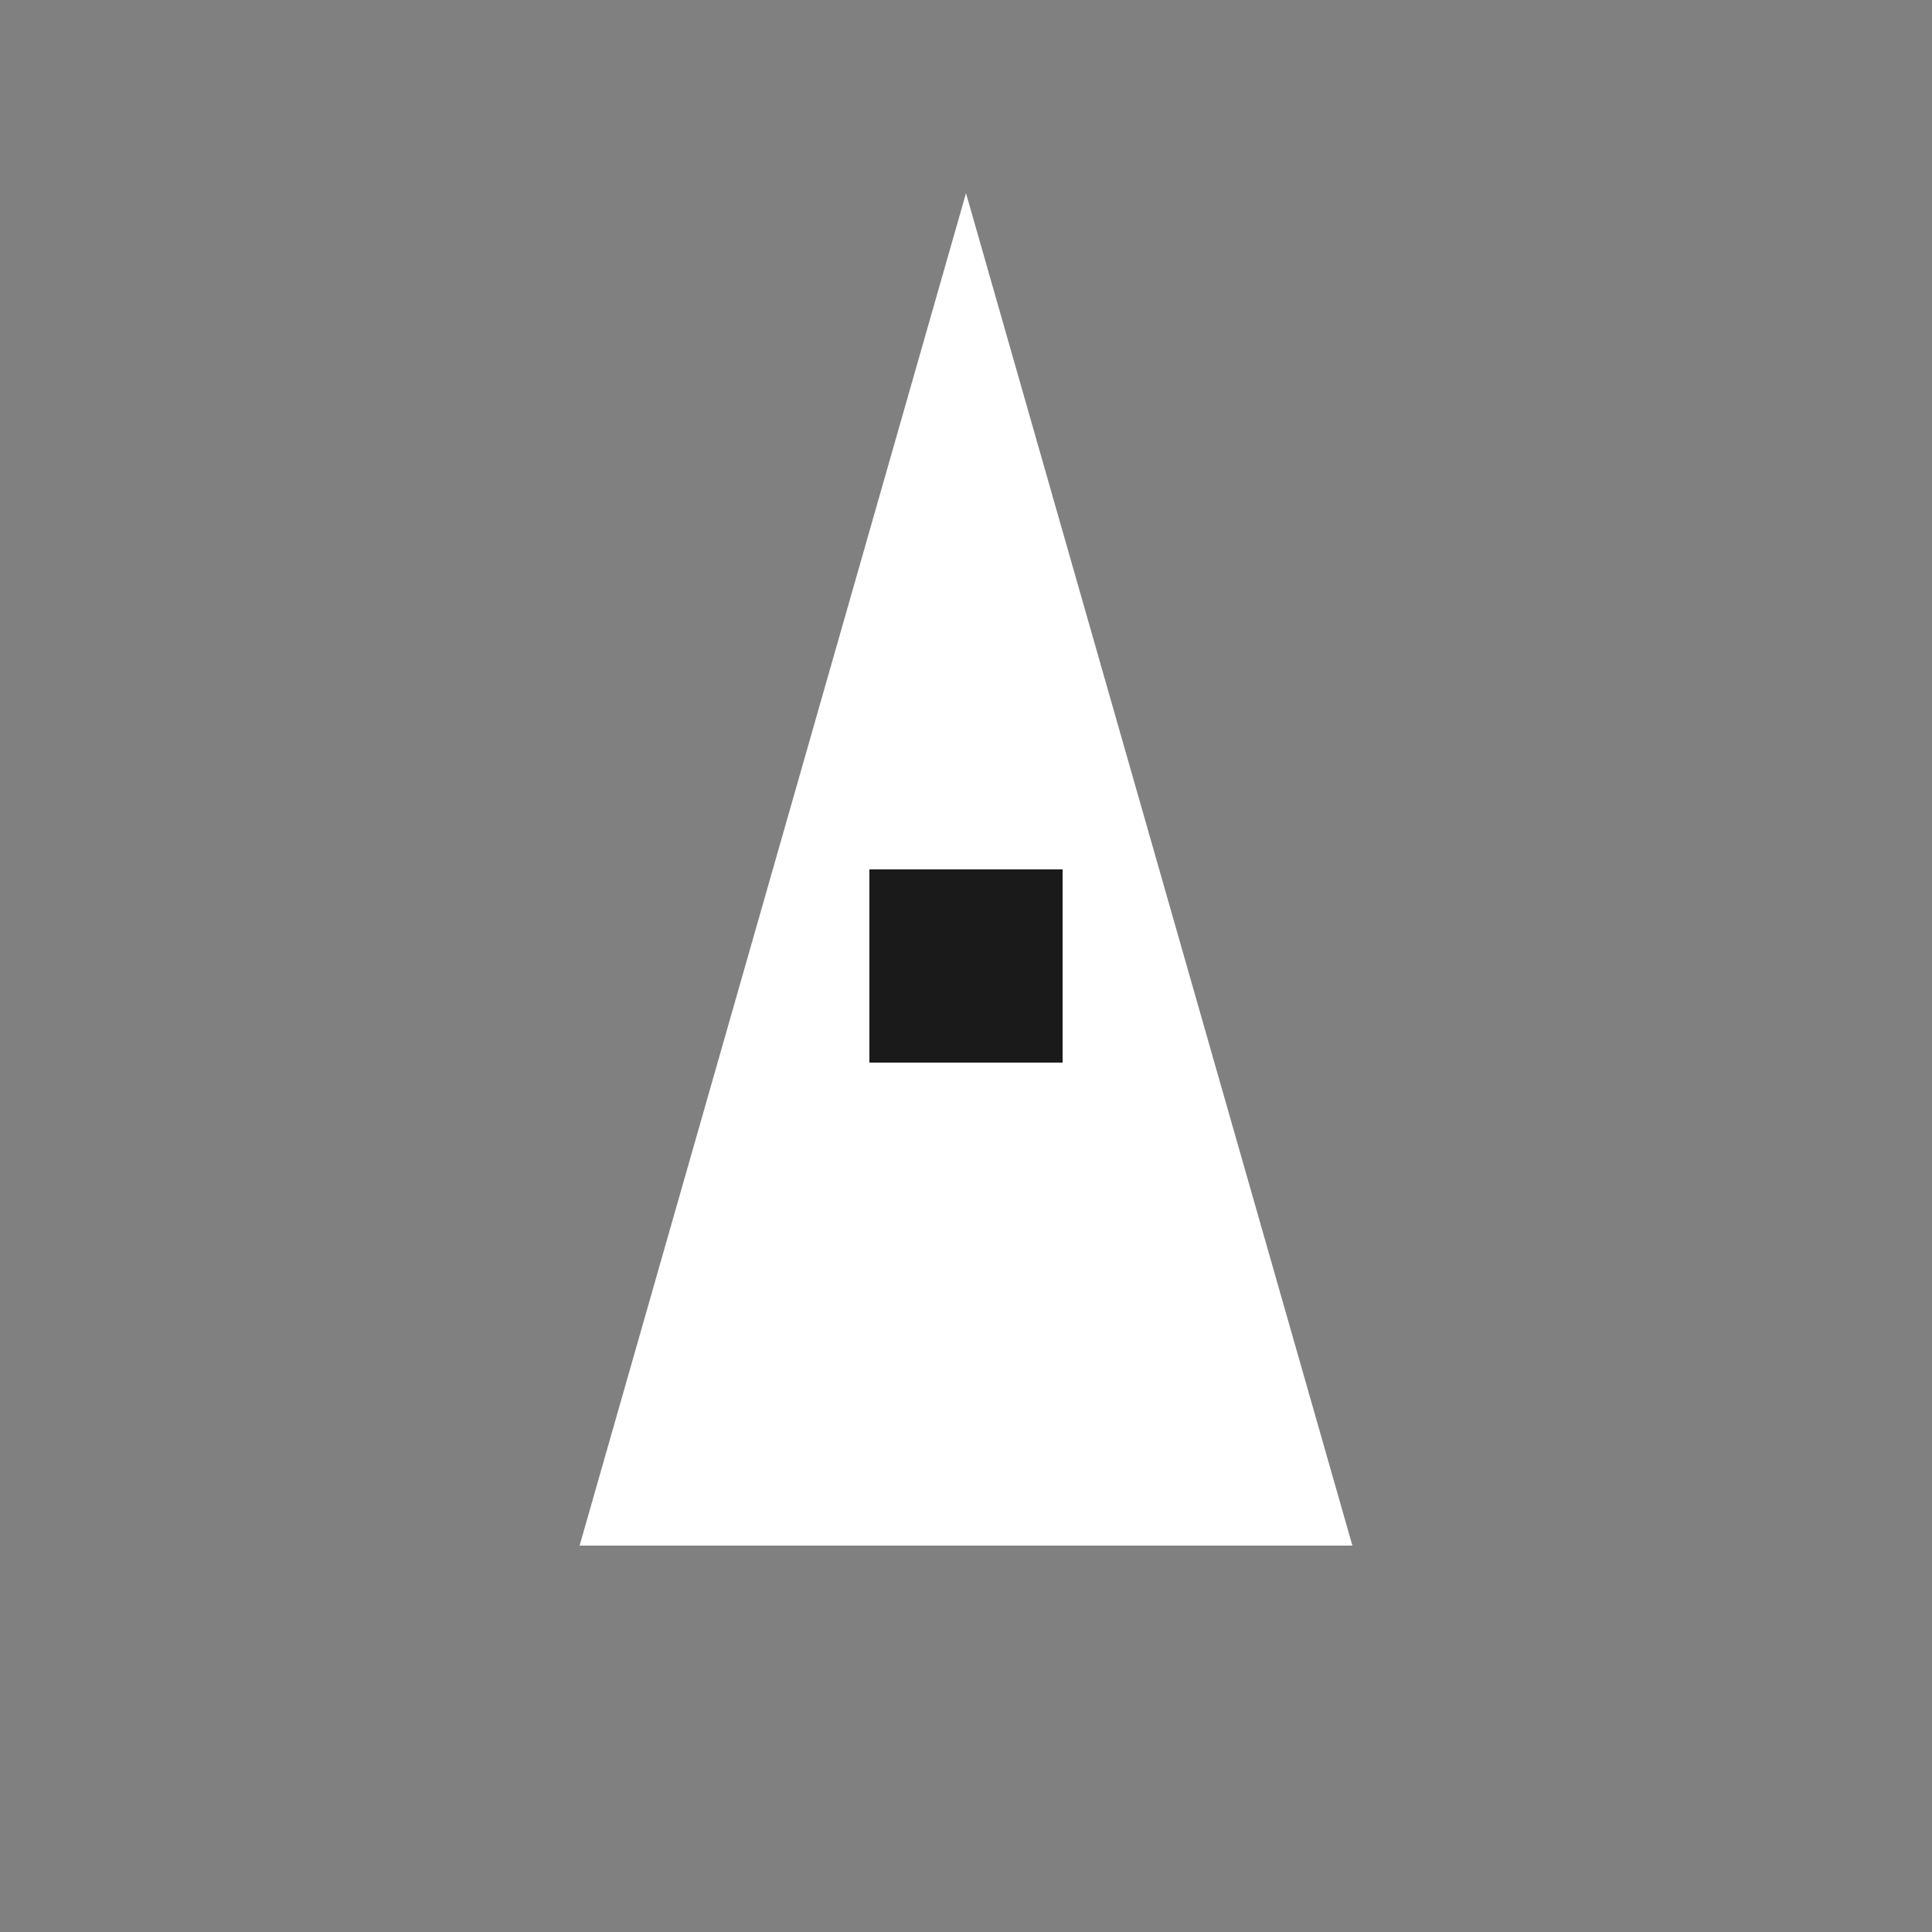
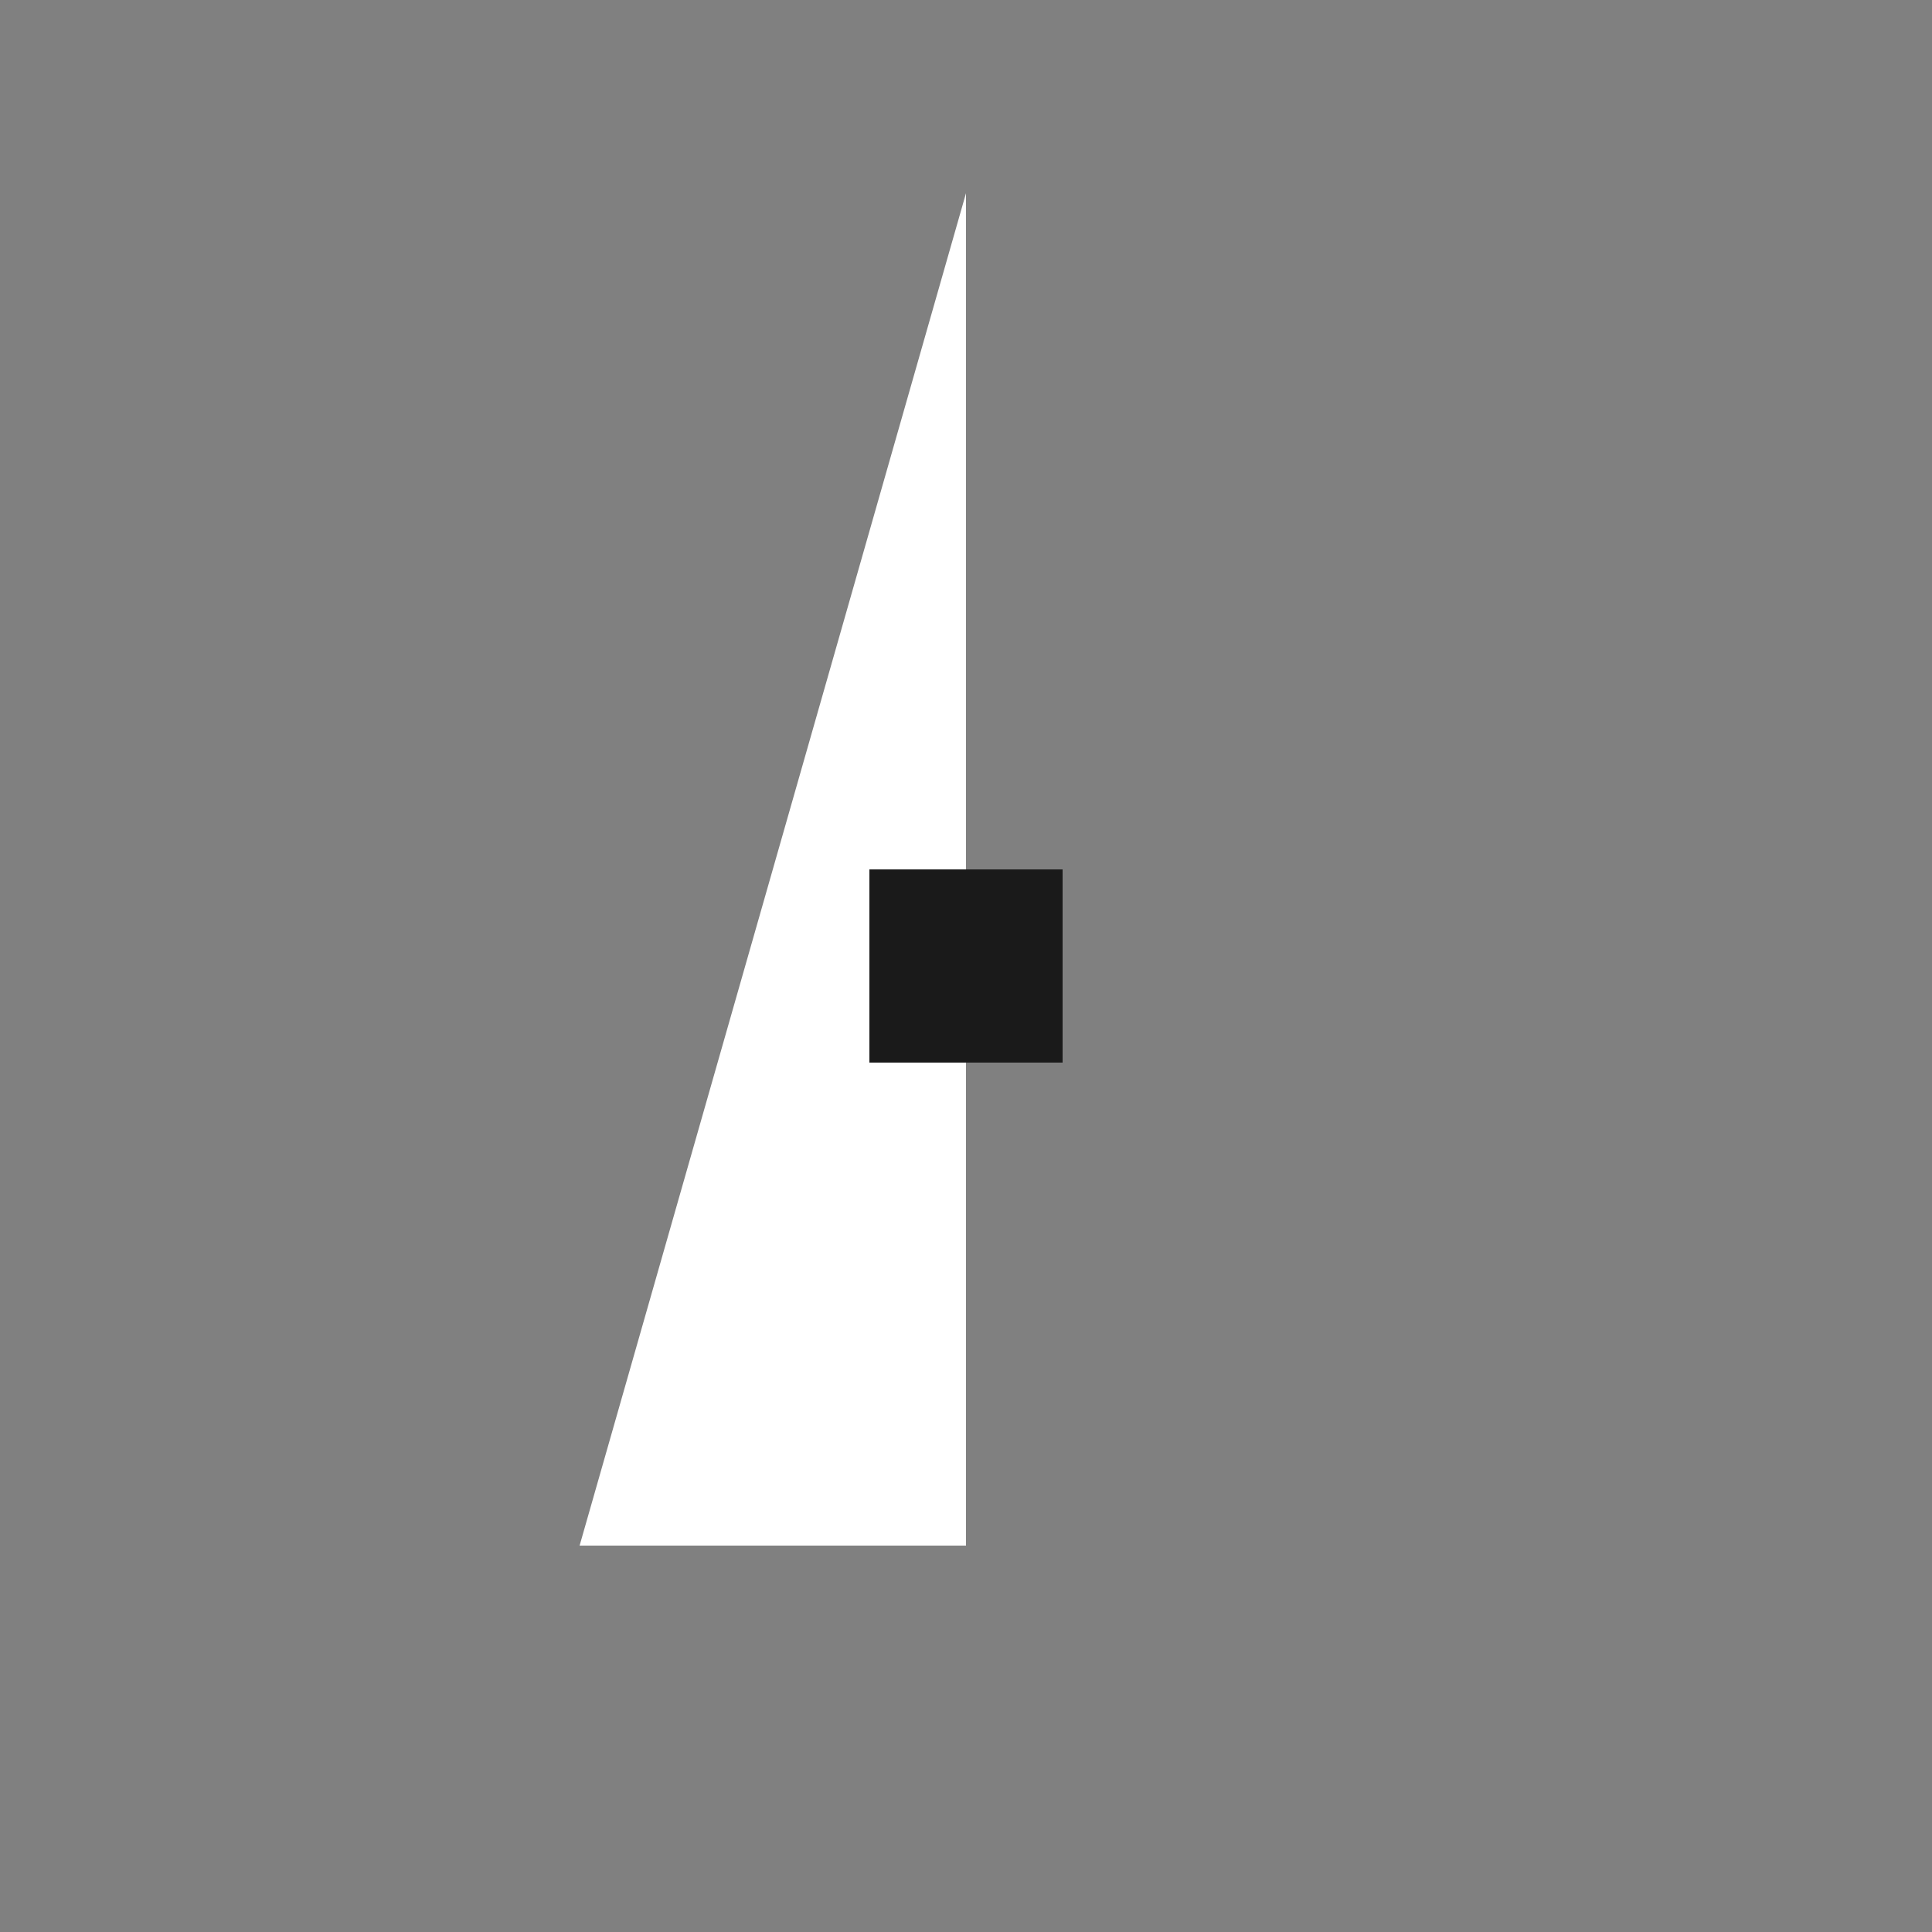
<svg xmlns="http://www.w3.org/2000/svg" width="32" height="32" viewBox="0 0 100 100">
  <rect x="0" y="0" width="100" height="100" fill="#808080" stroke="none" />
  <style>
    .fill {
      fill: white
    }
    .cut {
      fill: #1a1a1a;;
    }
  </style>
  <polygon points="30,80 50,10 50,80" class="fill" />
-   <polygon points="70,80 50,10 50,80" class="fill" />
  <rect x="45" y="45" width="10" height="10" class="cut" />
</svg>